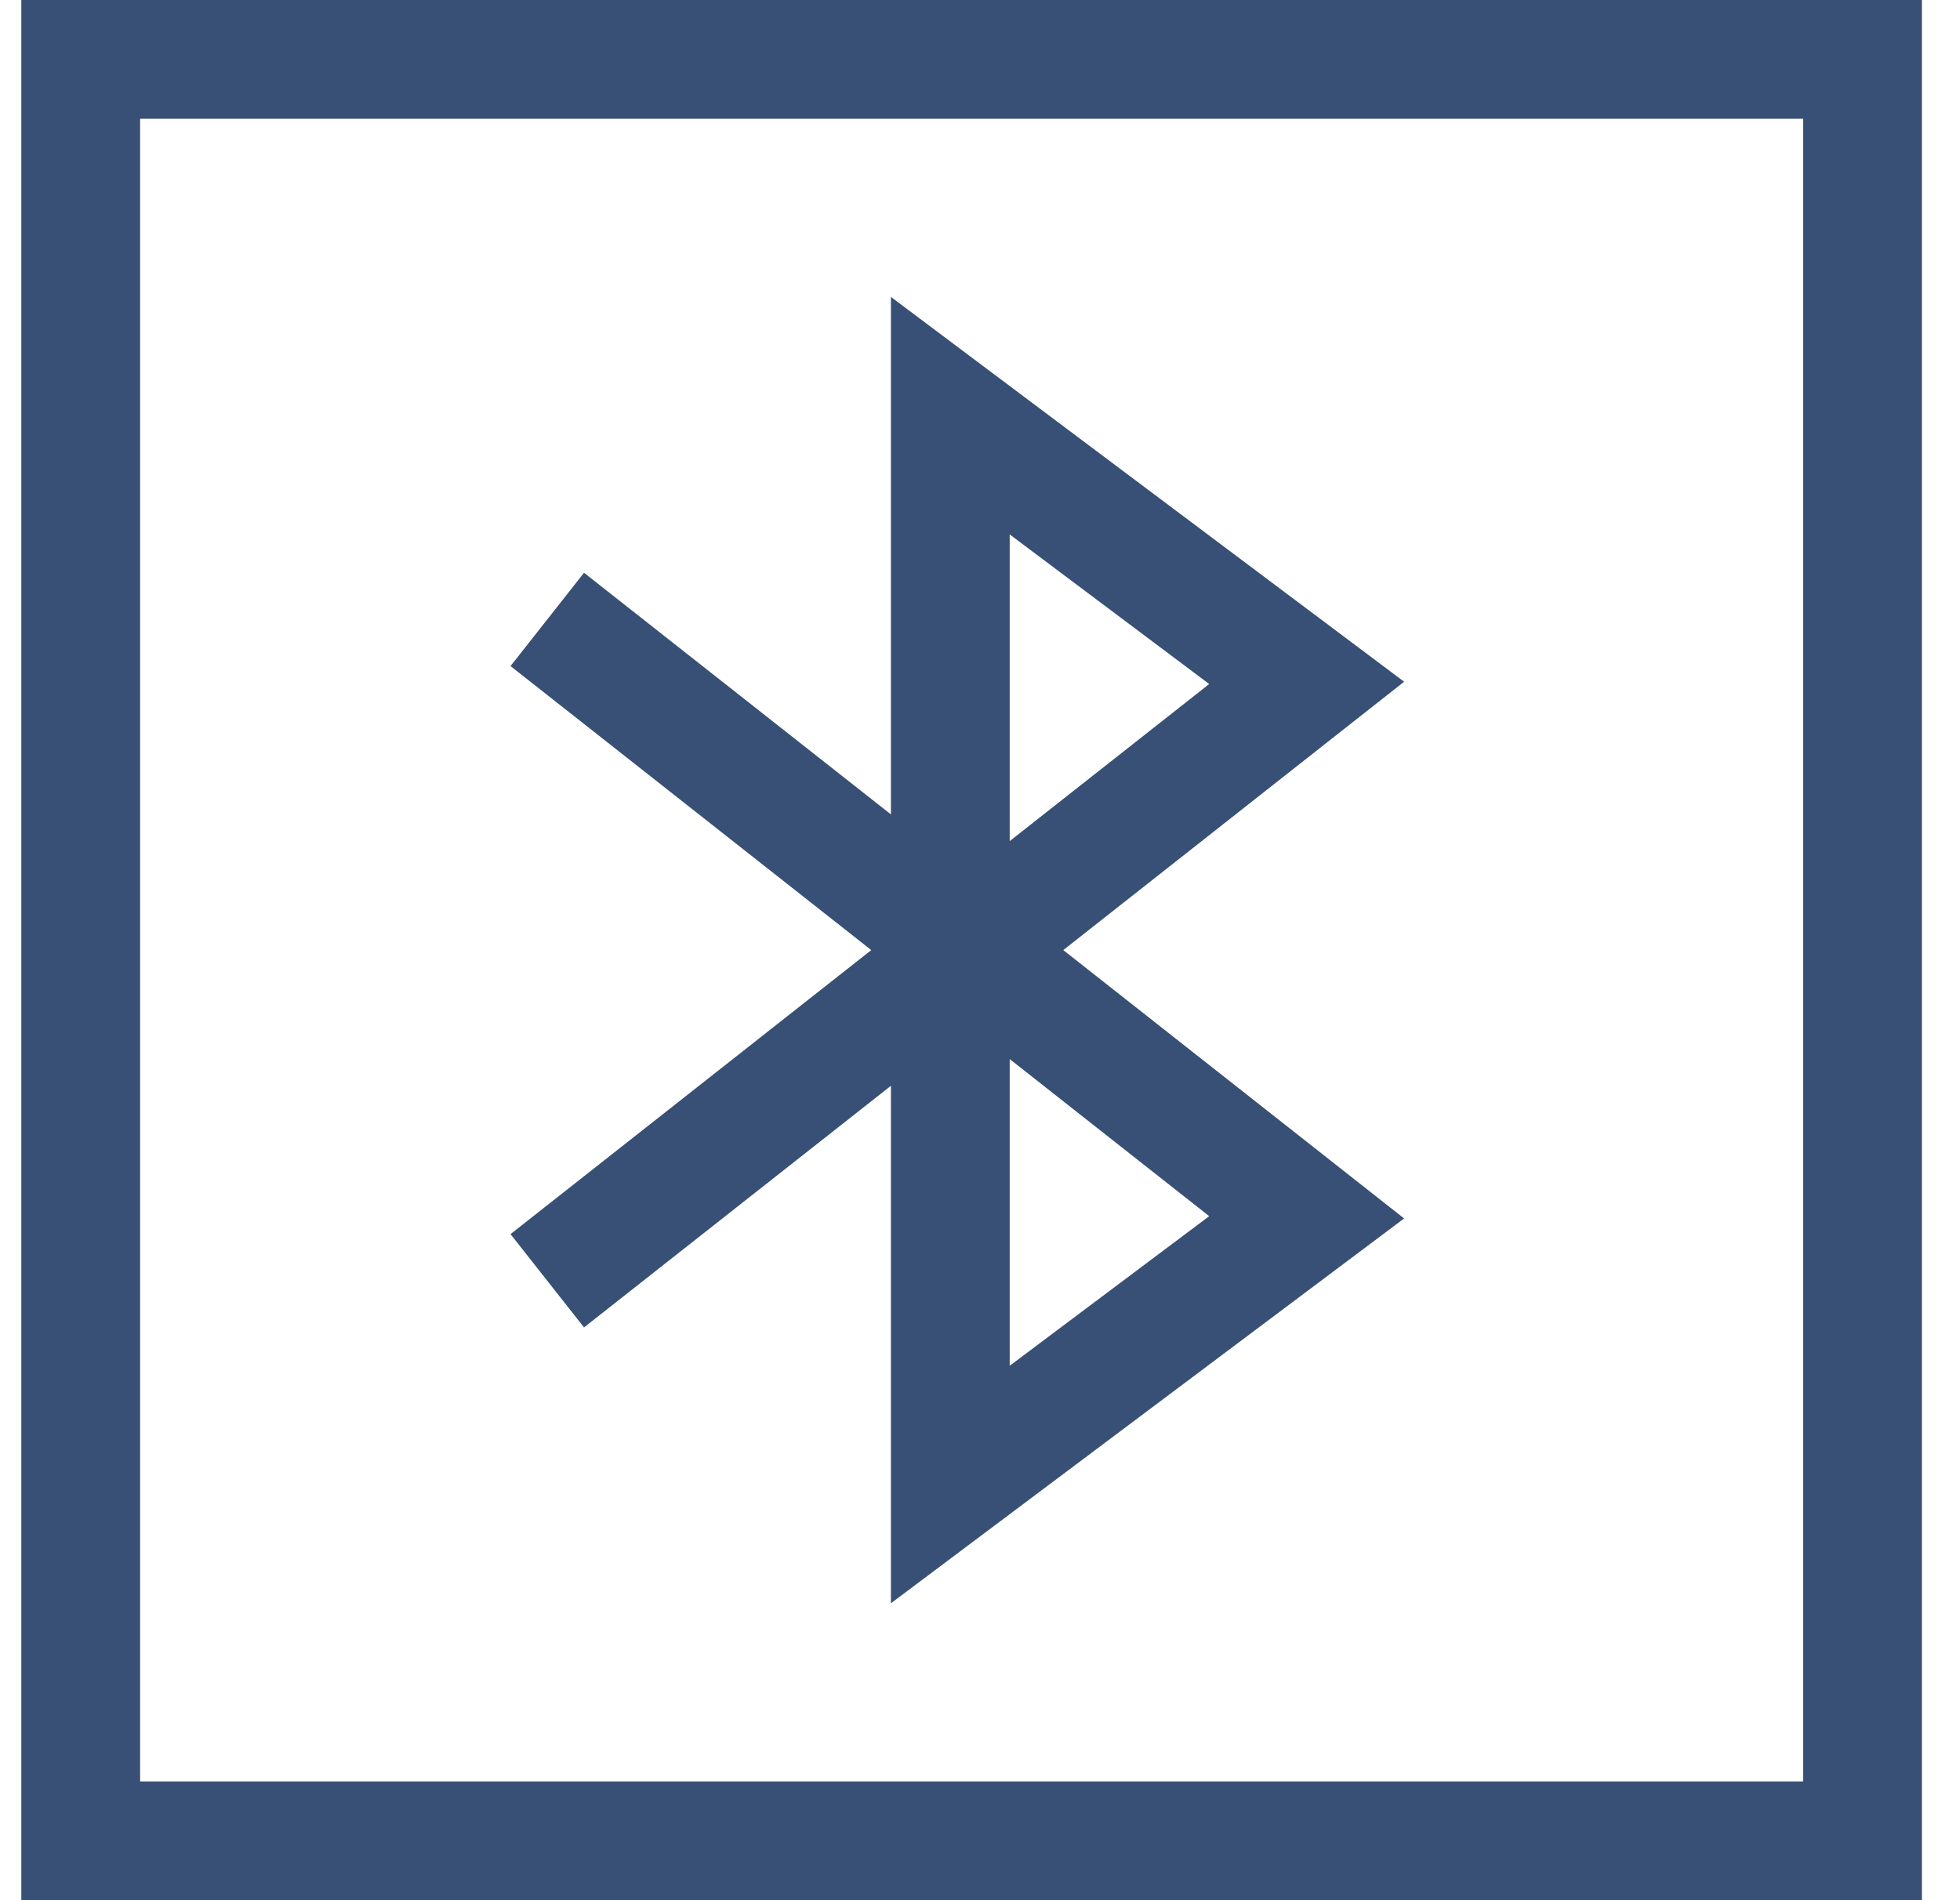
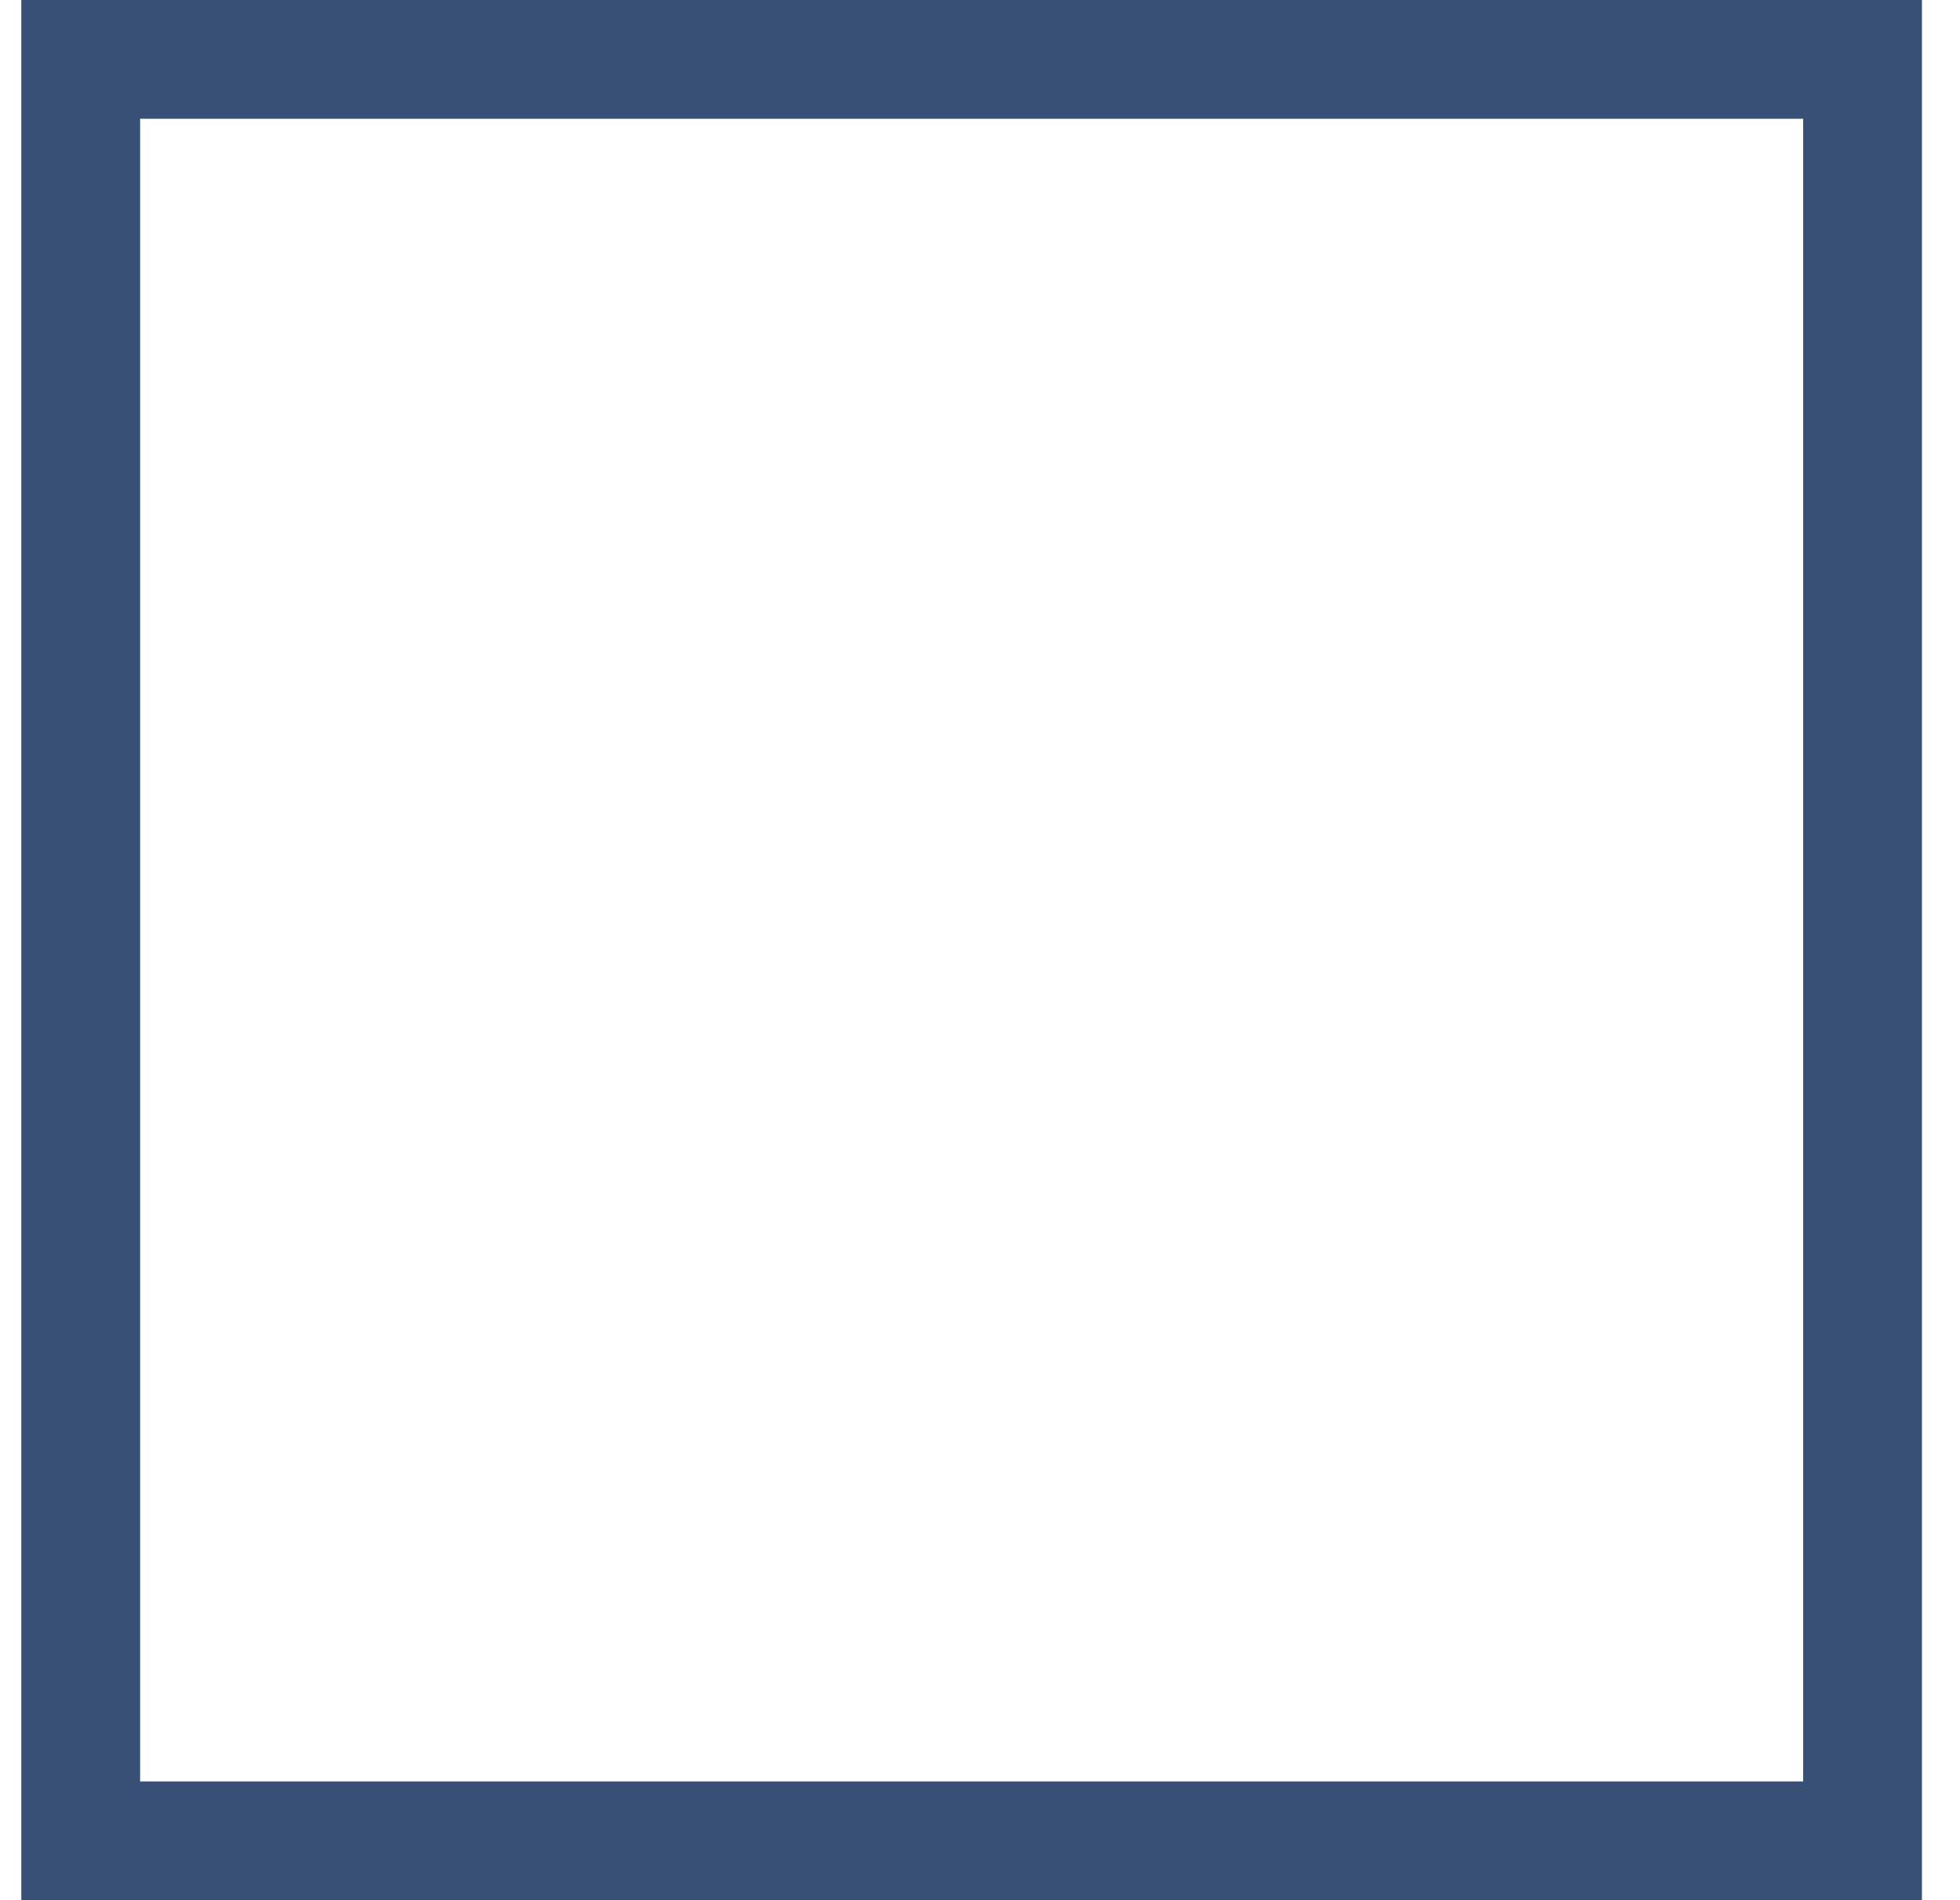
<svg xmlns="http://www.w3.org/2000/svg" width="33" height="32" viewBox="0 0 33 32" fill="none">
  <rect x="1.359" y="1" width="30" height="30" stroke="#385075" stroke-width="2" />
-   <path d="M10 11.05L22 20.5L16 25V7L22 11.5L10 20.95" stroke="#385075" stroke-width="2" stroke-linecap="square" />
</svg>